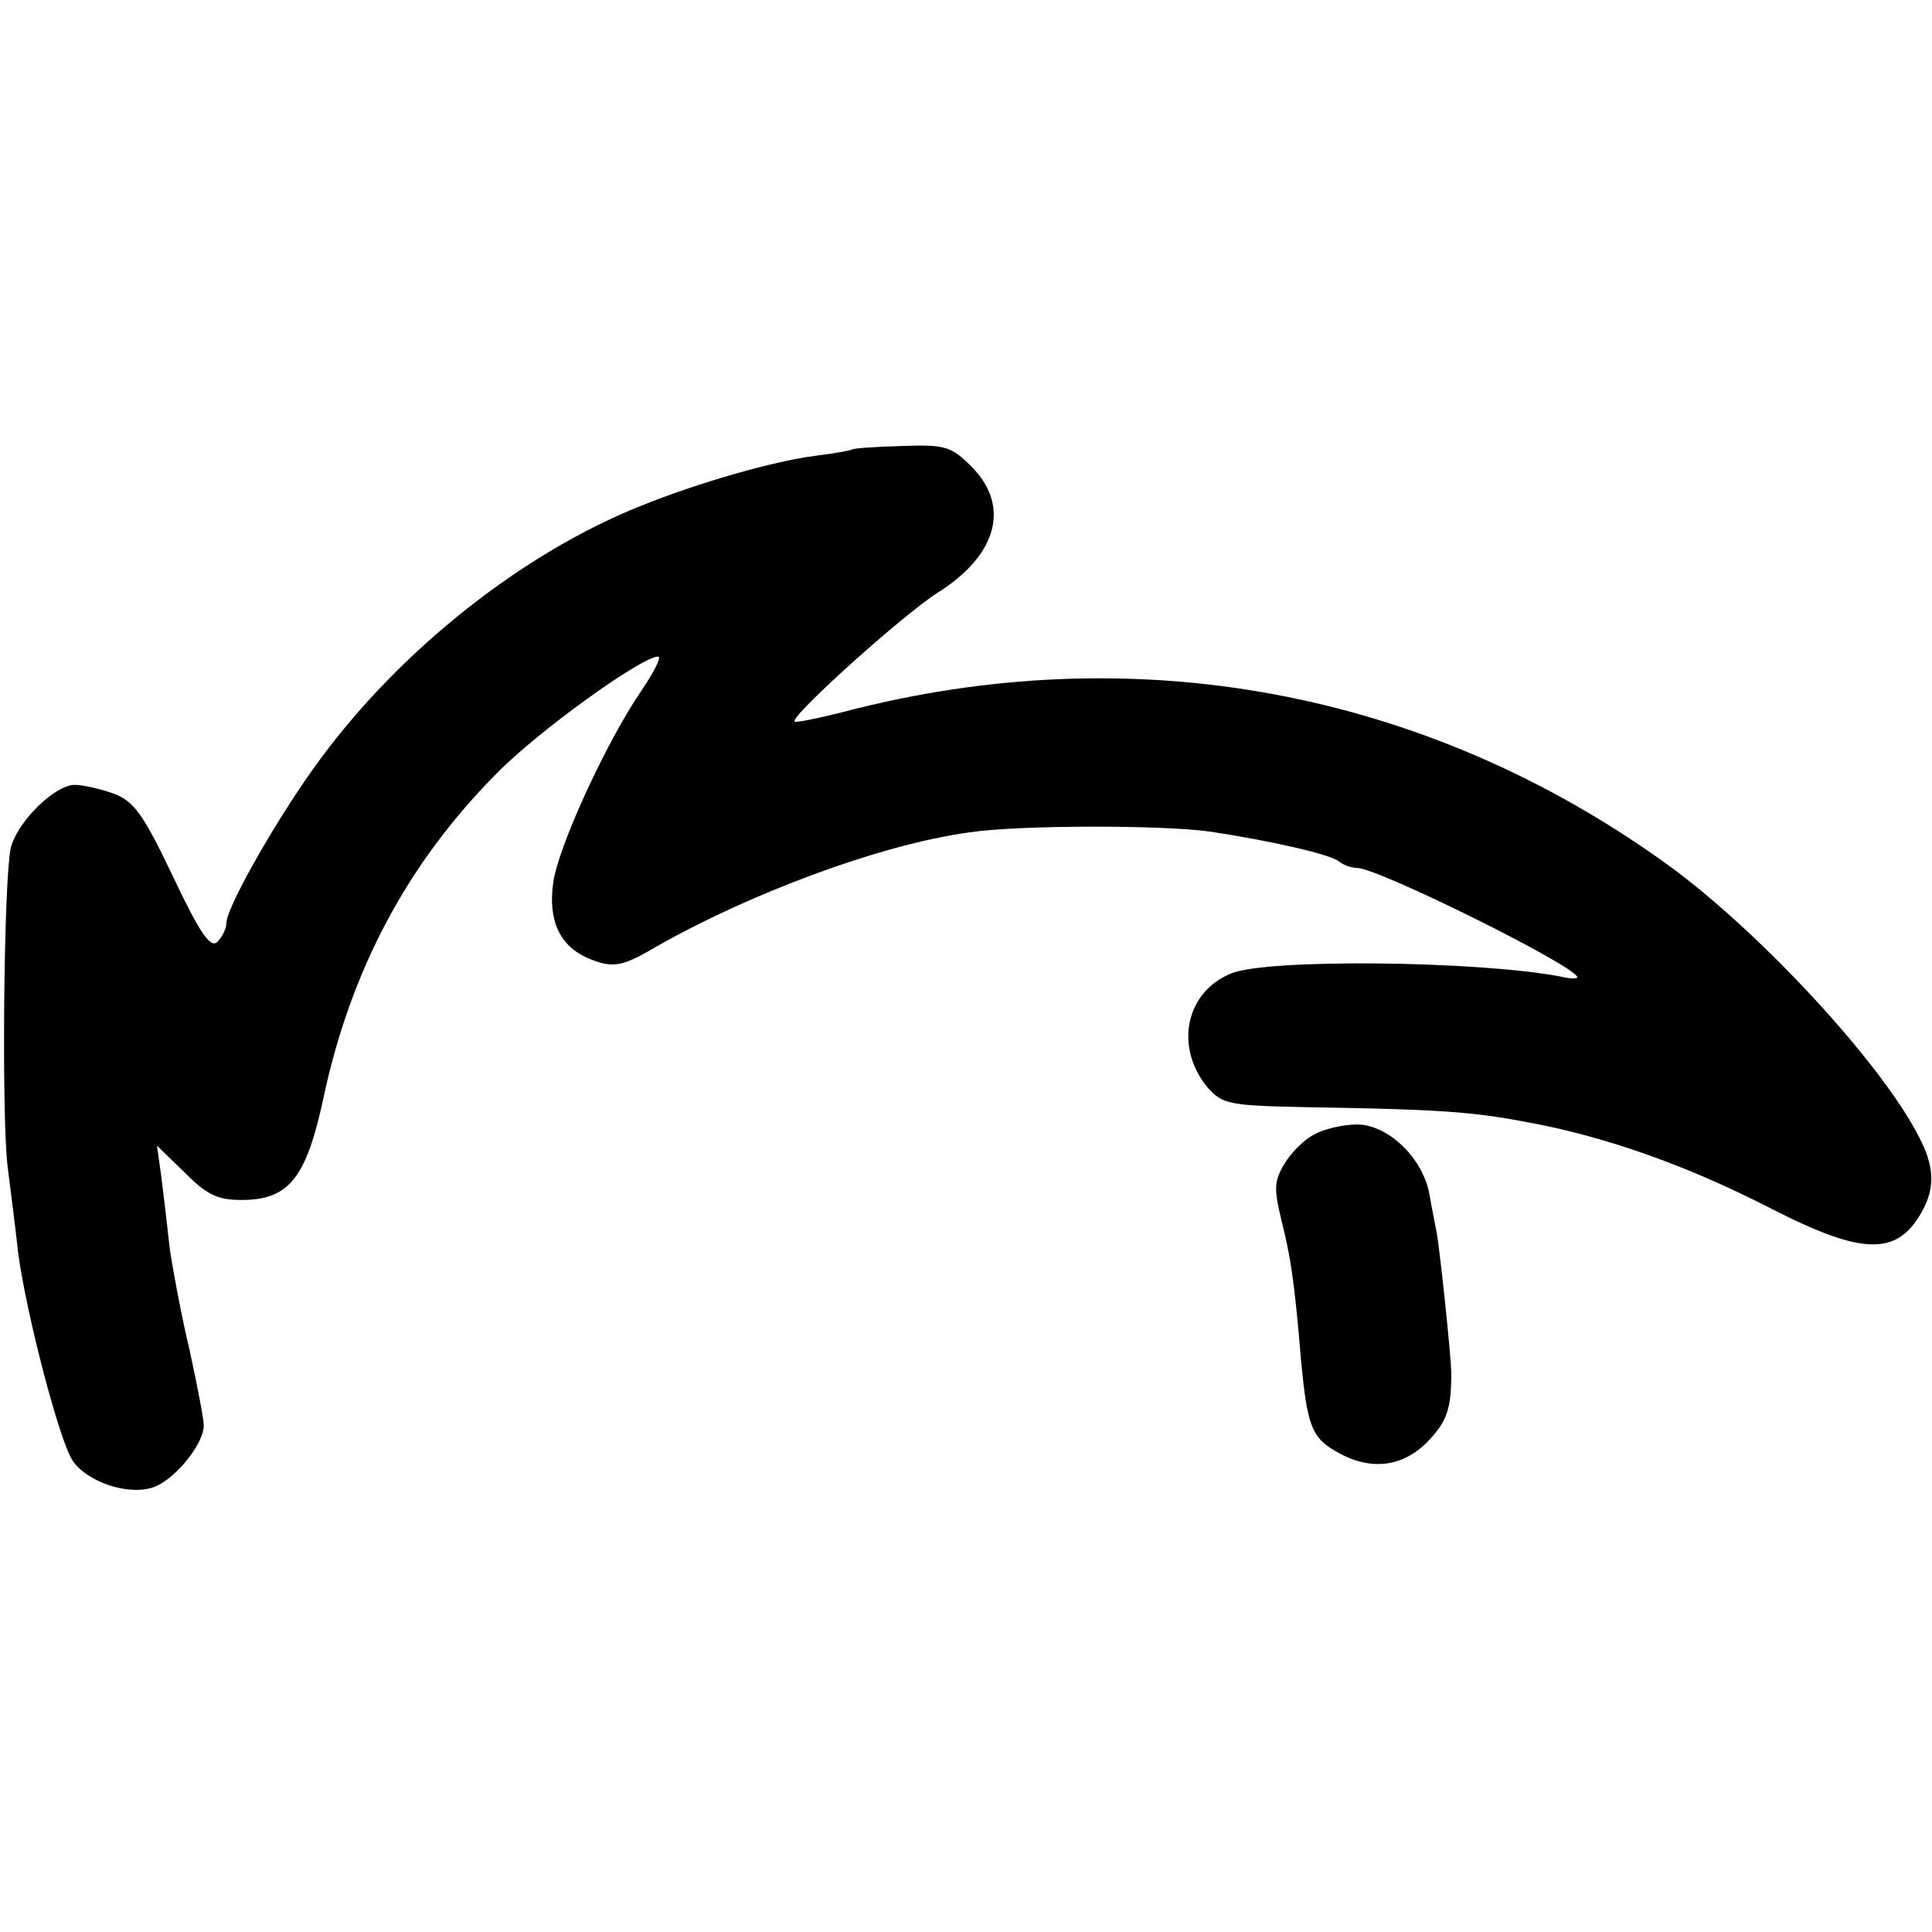
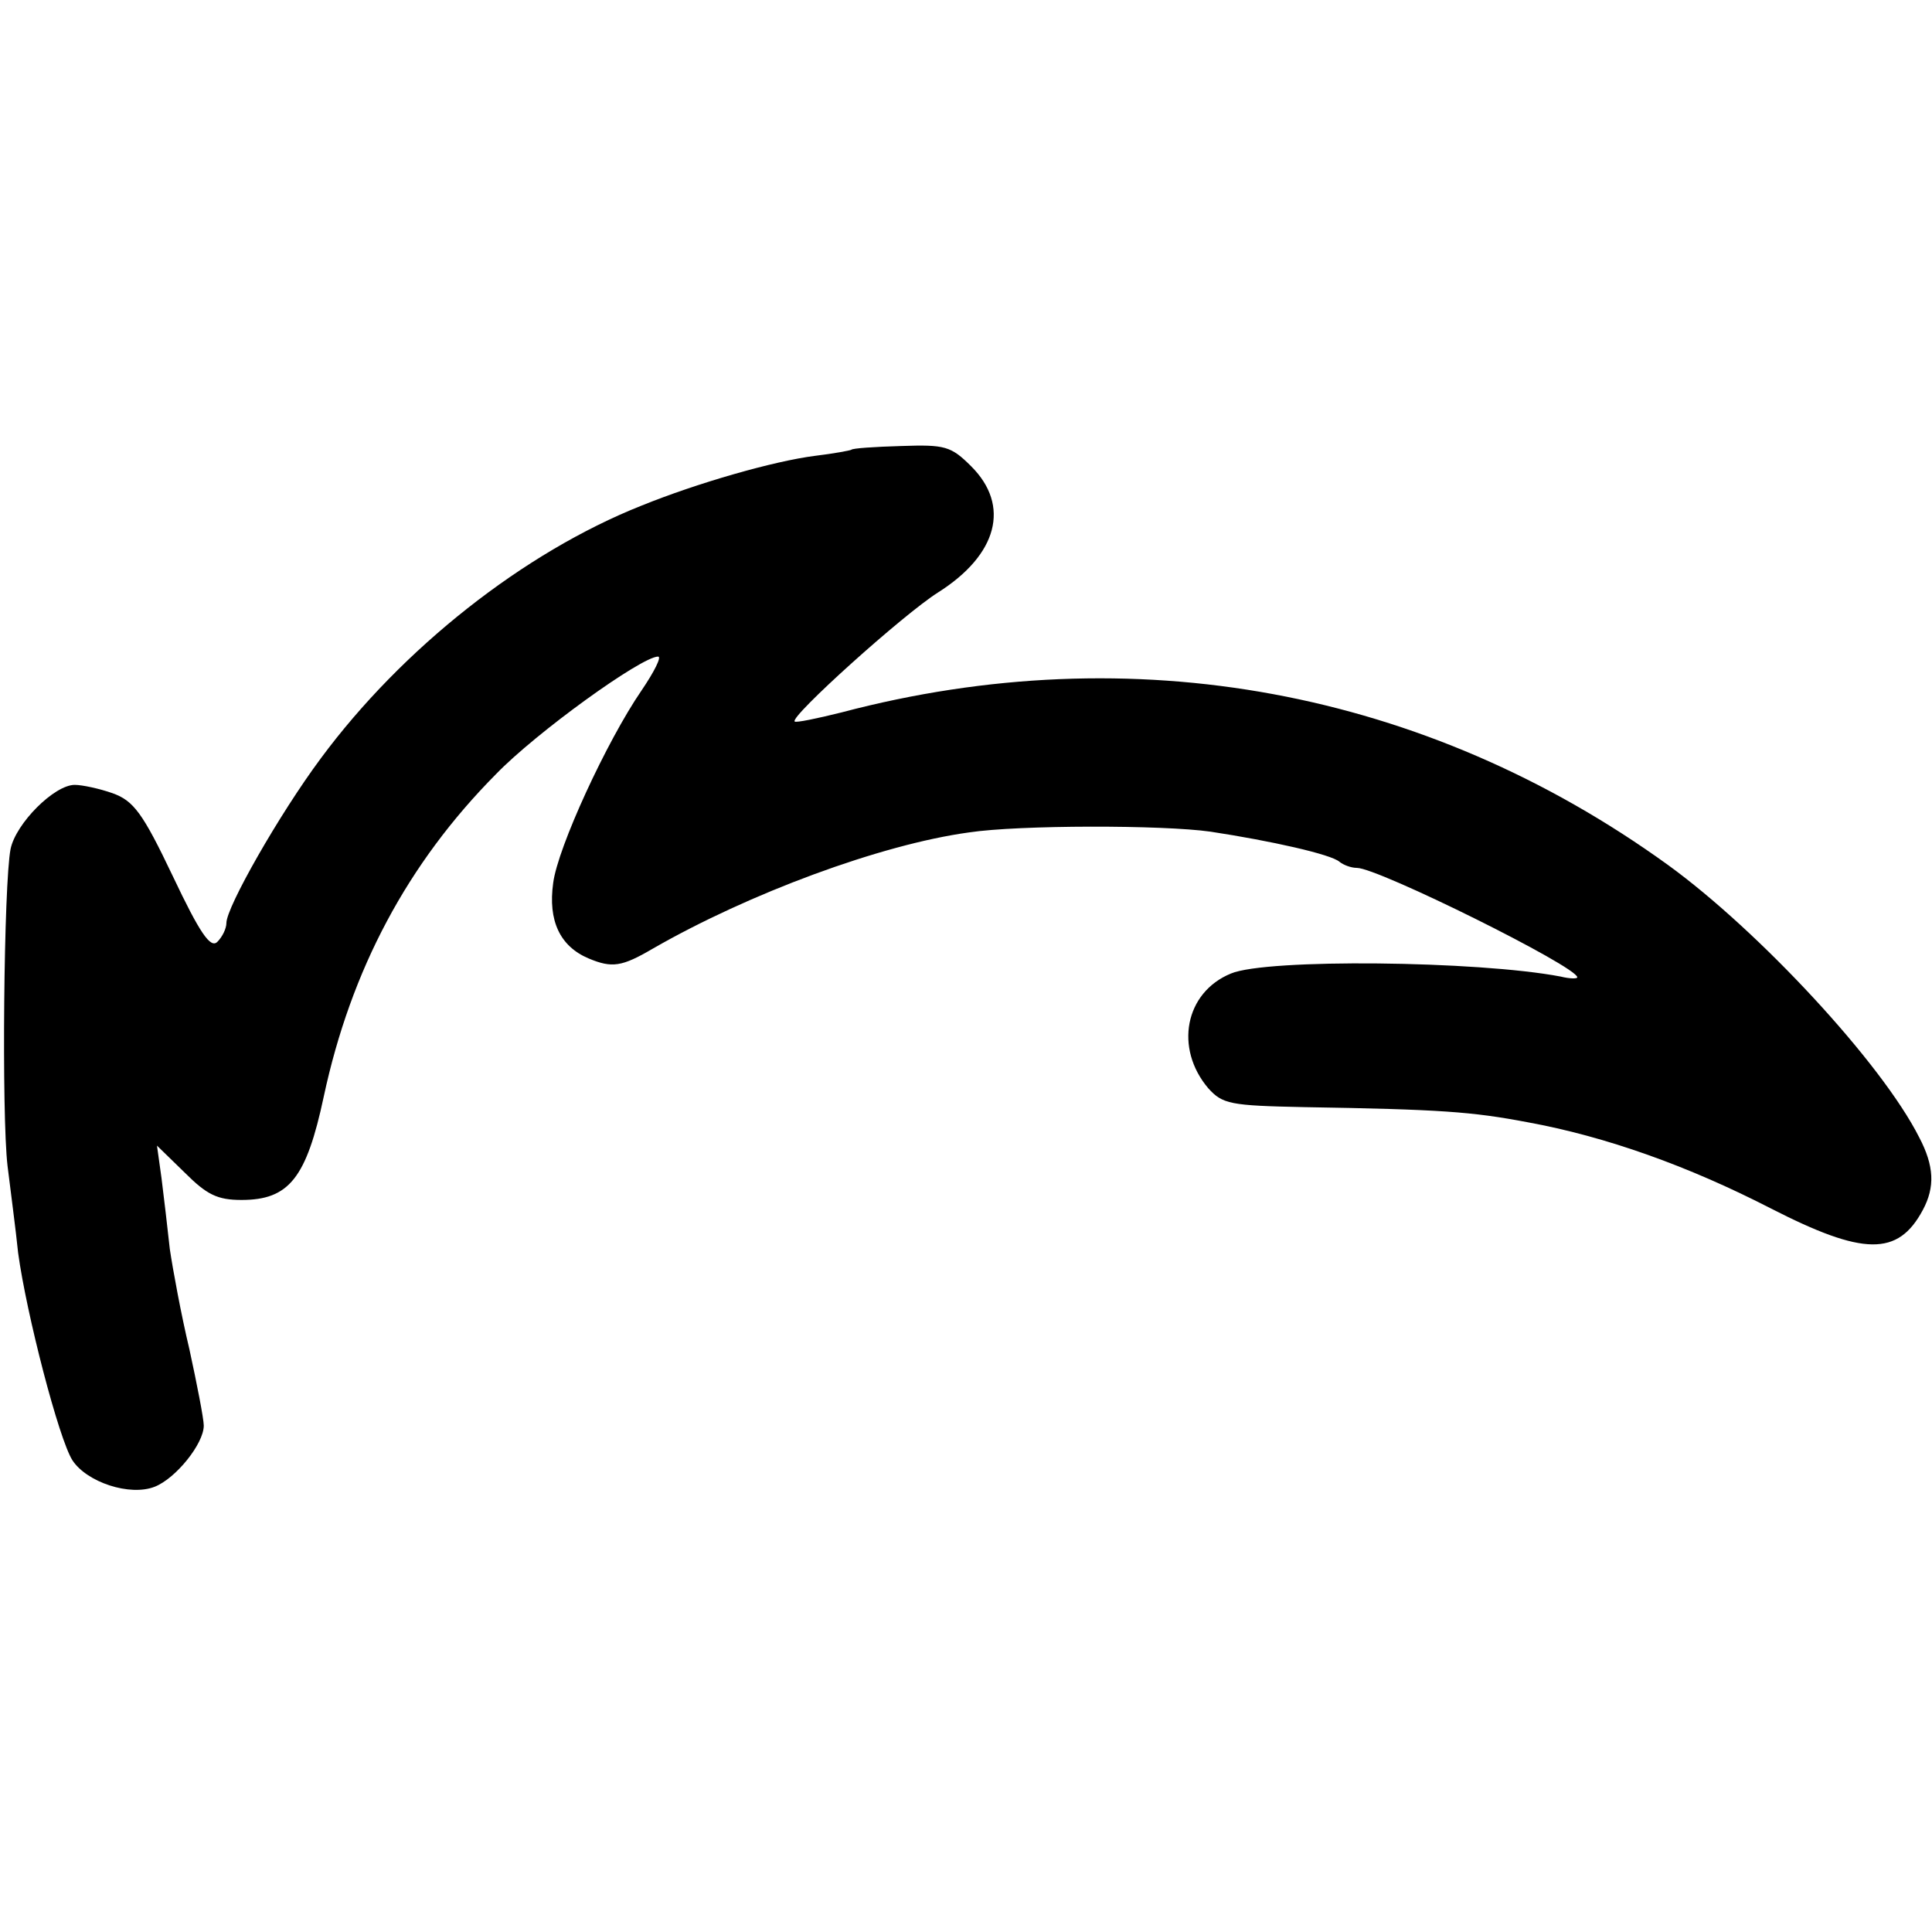
<svg xmlns="http://www.w3.org/2000/svg" version="1.0" width="256pt" height="256pt" viewBox="0 0 256 256" preserveAspectRatio="xMidYMid meet">
  <g transform="translate(0,256) scale(0.1,-0.1)" fill="#000000" stroke="none">
    <path d="M1128 1964 c-2 -1 -23 -5 -48 -8 -55 -7 -156 -36 -230 -66 -156 -62 -317 -189 -425 -335 -55 -74 -125 -197 -125 -218 0 -7 -5 -18 -12 -25 -9 -9 -23 11 -59 87 -40 84 -52 100 -80 110 -17 6 -40 11 -50 11 -27 0 -78 -51 -85 -85 -9 -46 -12 -352 -4 -420 4 -33 11 -85 14 -115 11 -81 54 -247 72 -275 19 -29 76 -48 109 -35 28 11 65 57 65 81 0 9 -9 55 -19 101 -11 46 -22 106 -26 133 -3 28 -8 70 -11 94 l-6 43 37 -36 c29 -29 43 -36 75 -36 63 0 86 29 109 137 36 168 111 309 228 427 53 55 193 156 215 156 5 0 -5 -20 -22 -45 -46 -67 -111 -208 -117 -255 -7 -50 9 -84 47 -100 31 -13 44 -11 85 13 127 73 302 138 419 154 66 10 257 10 320 1 79 -12 160 -30 171 -40 5 -4 15 -8 23 -8 28 0 292 -131 292 -145 0 -2 -10 -2 -22 1 -110 21 -390 24 -437 4 -61 -25 -75 -99 -30 -152 19 -21 29 -23 127 -25 181 -3 222 -6 296 -20 104 -19 213 -58 322 -114 123 -63 169 -64 202 -2 16 30 15 58 -5 96 -50 99 -213 274 -333 361 -321 232 -709 304 -1095 202 -32 -8 -61 -14 -62 -12 -7 6 144 142 190 171 79 50 96 115 44 167 -27 27 -35 29 -93 27 -35 -1 -65 -3 -66 -5z" />
-     <path d="M1742 1057 c-13 -6 -31 -24 -40 -39 -14 -23 -14 -34 -4 -75 12 -48 17 -78 26 -186 8 -85 14 -102 46 -120 44 -26 87 -22 121 12 26 27 32 43 32 91 0 22 -15 162 -19 185 -2 11 -7 35 -10 53 -9 48 -55 92 -96 92 -18 0 -44 -6 -56 -13z" />
  </g>
</svg>